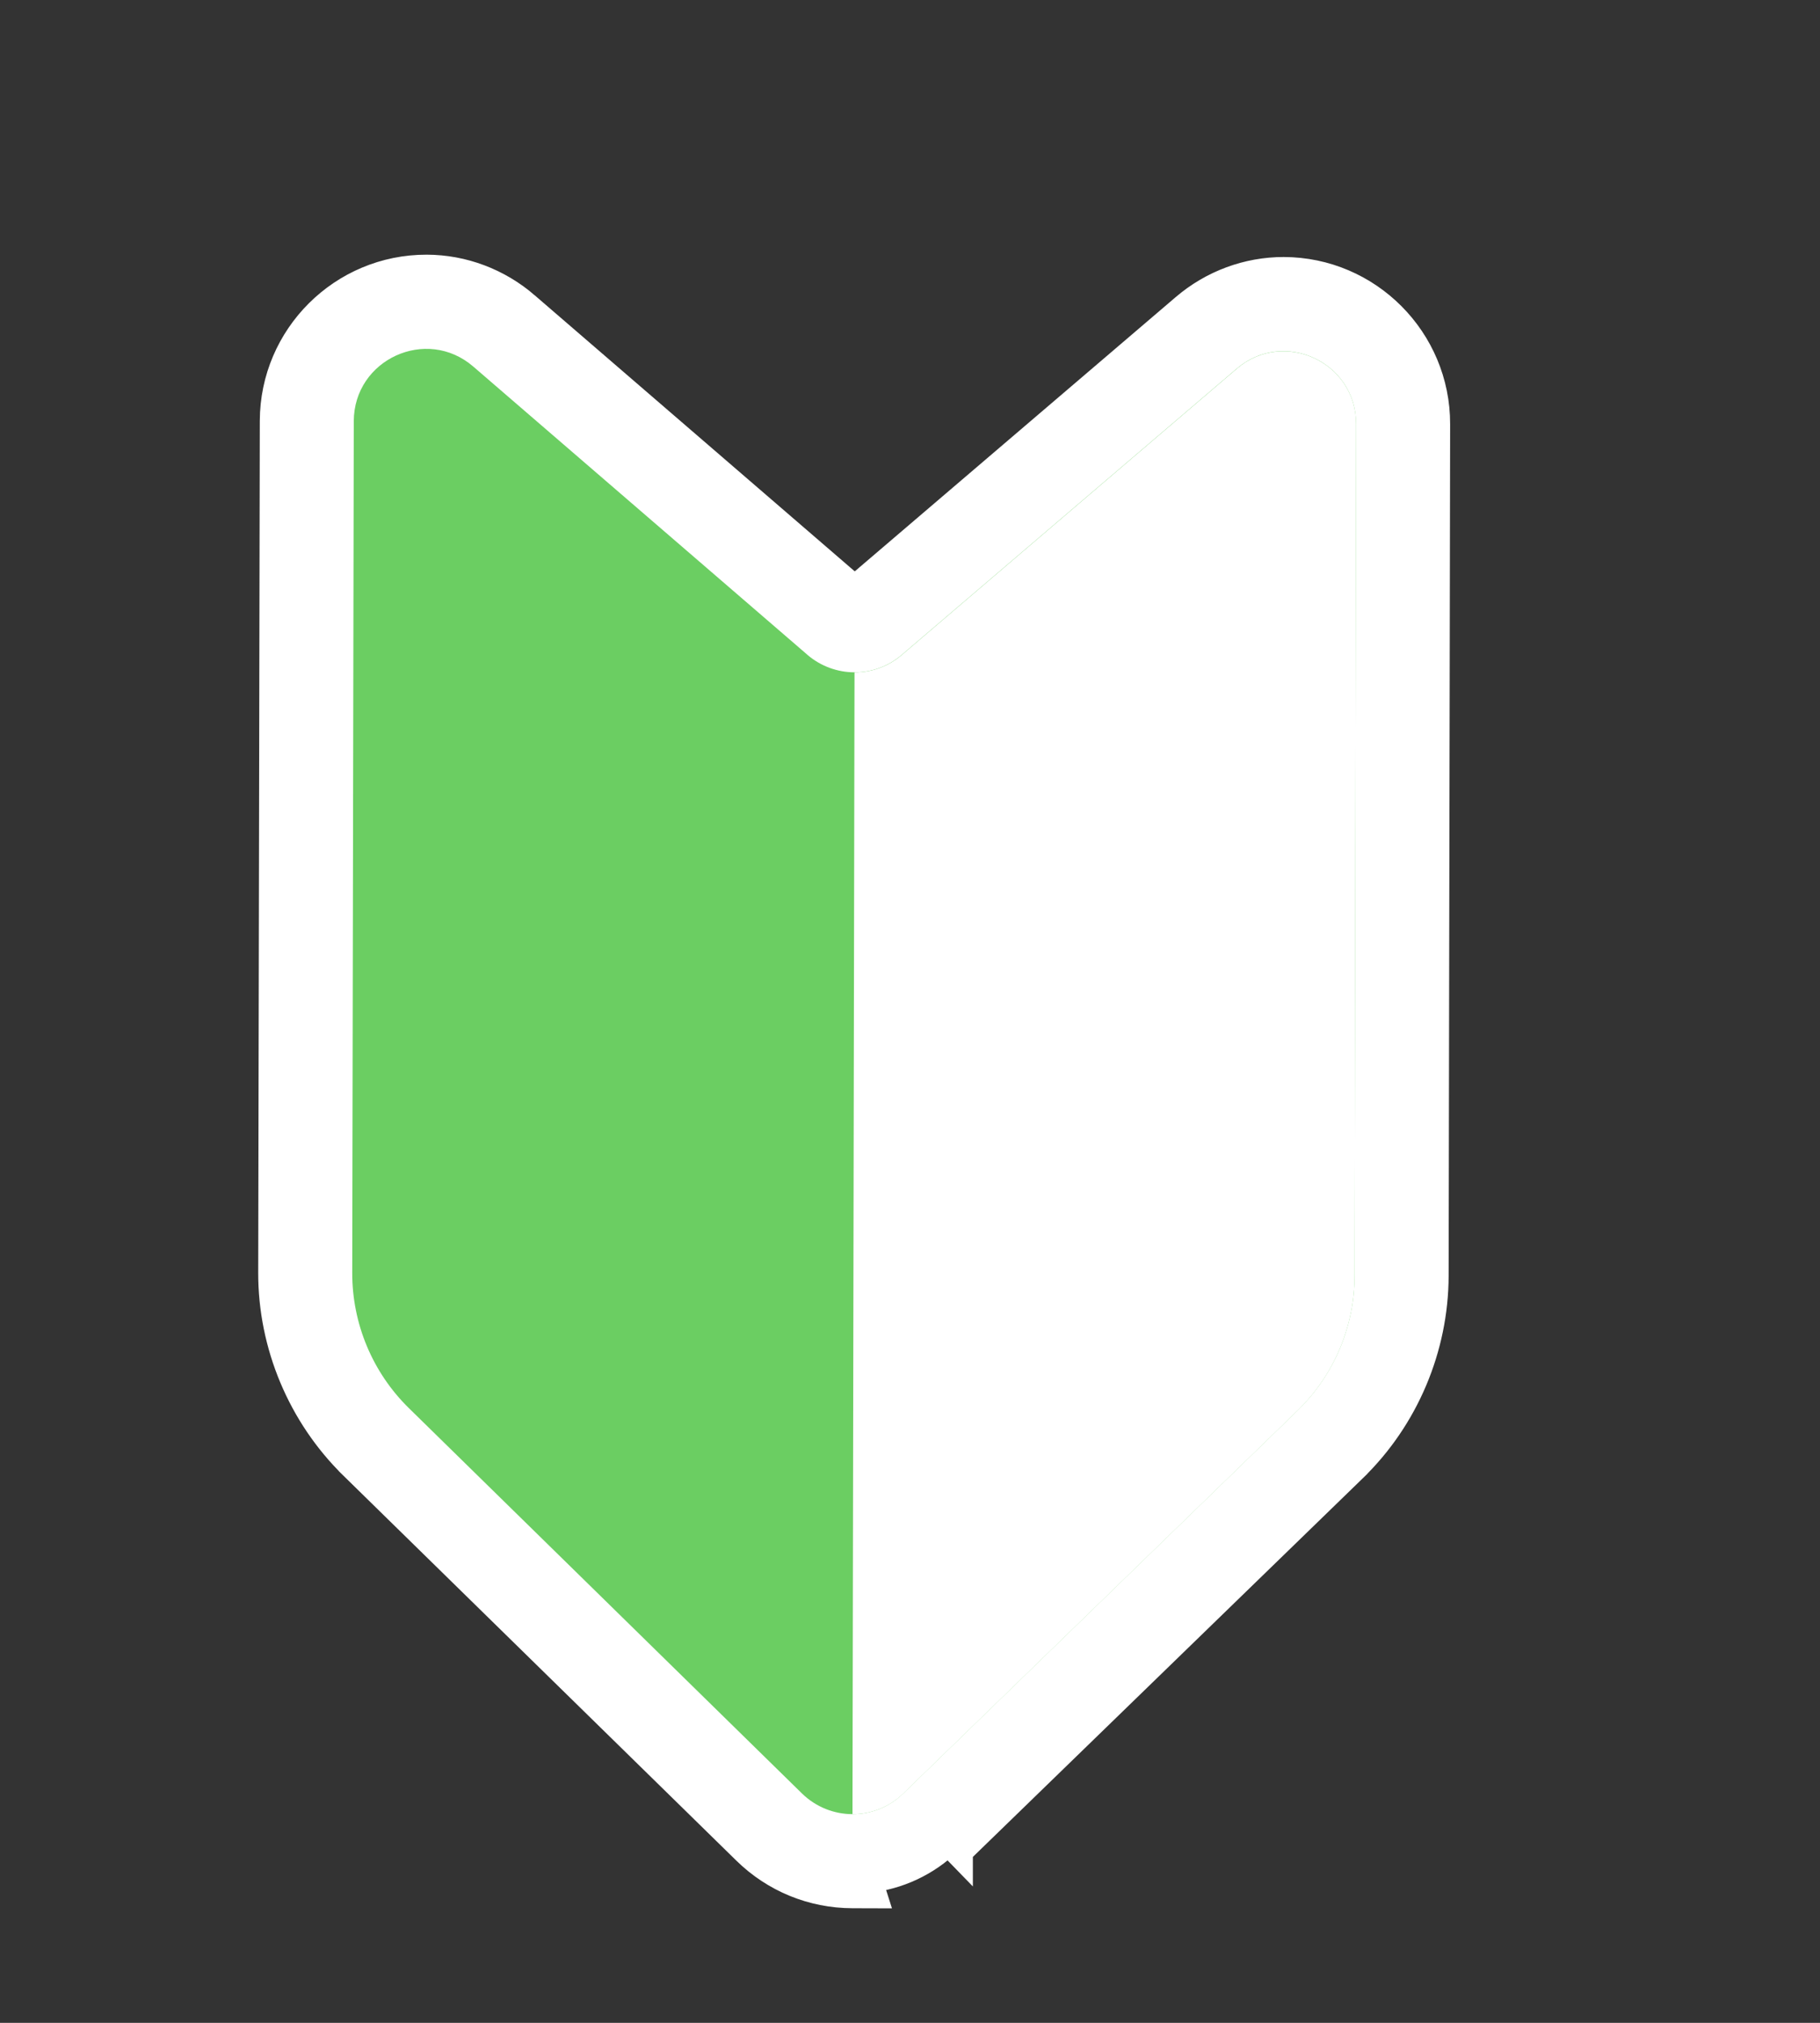
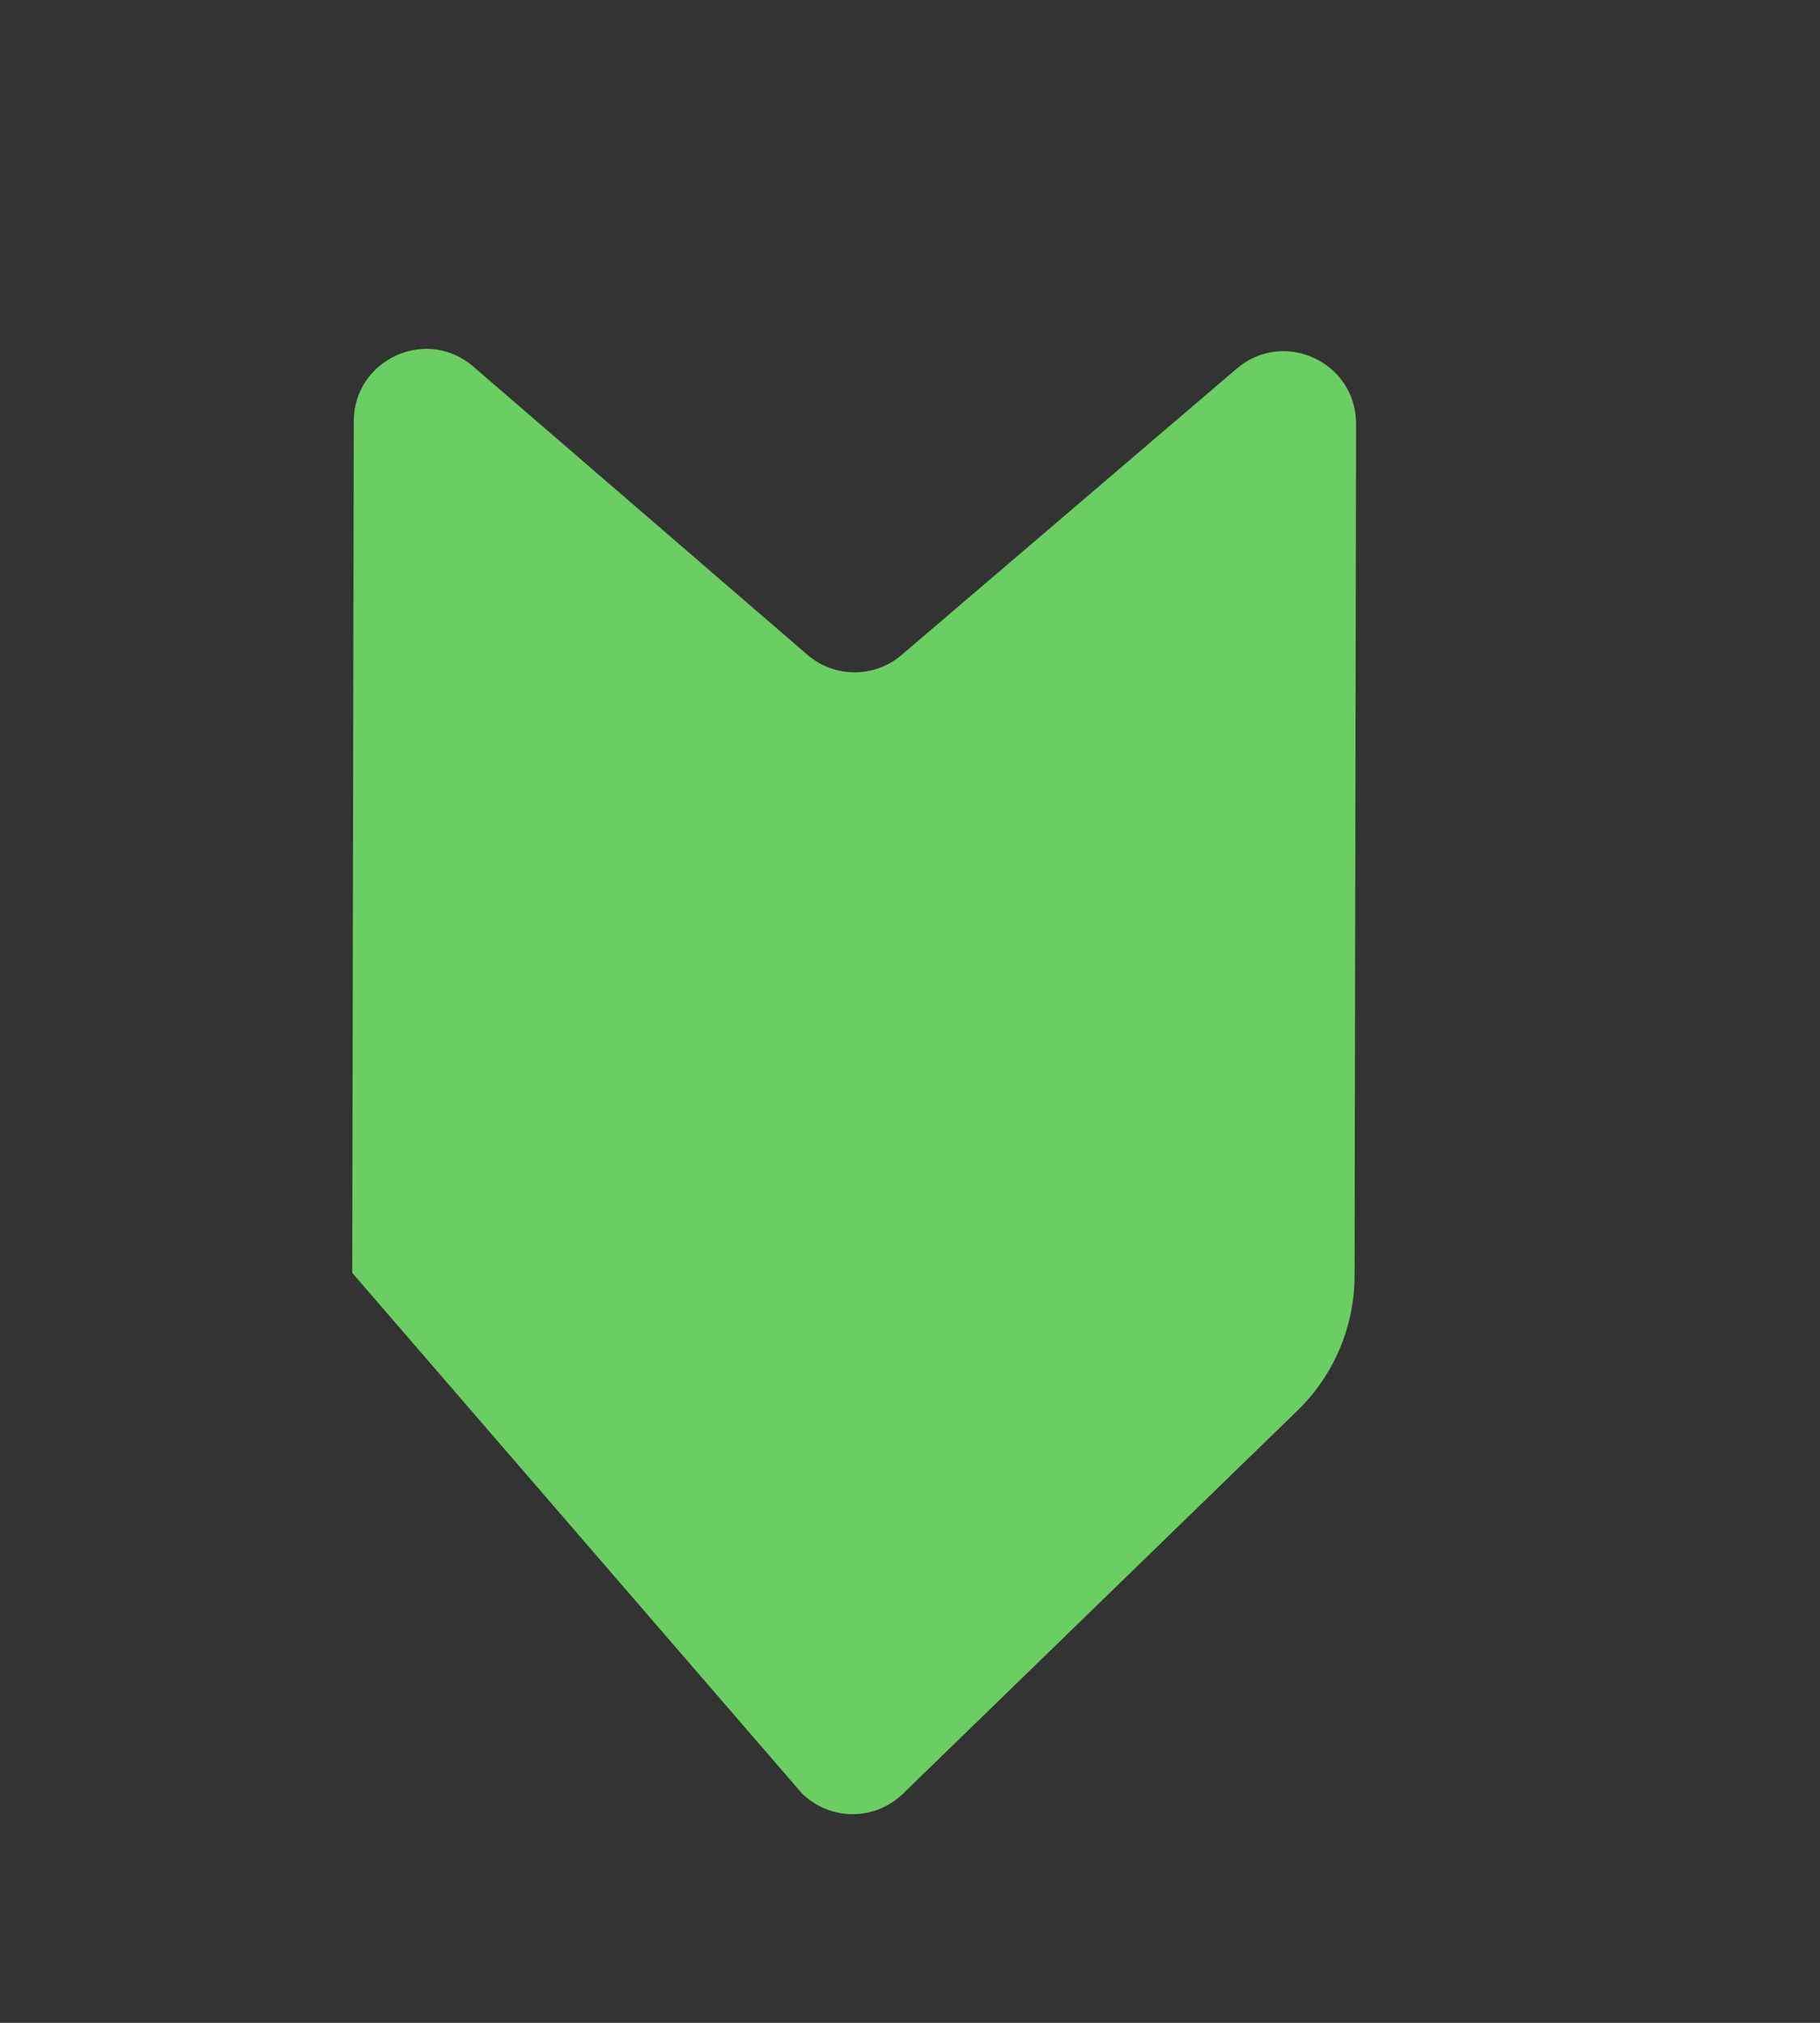
<svg xmlns="http://www.w3.org/2000/svg" width="63" height="70" viewBox="0 0 63 70" fill="none">
  <rect x="0" y="0" width="63" height="70" fill="#333333" stroke="none" />
-   <path d="M30.191 65.536L29.505 65.534C28.127 65.53 26.824 64.996 25.838 64.029L12.228 50.699L12.228 50.698C10.451 48.956 9.433 46.534 9.438 44.042L9.438 44.042L9.493 14.568L9.493 14.568C9.499 11.664 11.867 9.306 14.773 9.313L14.774 9.313C16.018 9.317 17.227 9.773 18.179 10.593L18.179 10.594L29.586 20.431L41.025 10.659C41.025 10.659 41.025 10.659 41.025 10.659C41.981 9.842 43.193 9.393 44.436 9.394L44.436 9.394C47.343 9.401 49.703 11.772 49.697 14.677L49.645 44.149L49.645 44.15C49.639 46.638 48.617 49.056 46.832 50.789L46.832 50.79L33.176 64.047C33.176 64.048 33.176 64.048 33.176 64.048L33.176 64.048L32.827 63.689C32.059 64.438 31.076 64.895 30.022 65.005L30.191 65.536ZM30.191 65.536L30.177 65.49L30.191 65.536Z" fill="white" stroke="white" />
-   <path d="M27.951 22.661L16.384 12.686C14.763 11.286 12.251 12.437 12.246 14.578L12.193 44.048C12.19 45.807 12.896 47.496 14.153 48.728L27.761 62.063C28.733 63.013 30.281 63.019 31.257 62.071L44.913 48.812C46.175 47.586 46.888 45.905 46.889 44.143L46.941 14.671C46.946 12.529 44.438 11.367 42.811 12.755L31.207 22.667C30.267 23.47 28.885 23.463 27.947 22.659L27.951 22.661Z" fill="#6BCE62" />
-   <path d="M42.815 12.757L31.211 22.669C30.742 23.07 30.16 23.269 29.579 23.268L29.509 62.779C30.139 62.78 30.772 62.545 31.258 62.074L44.914 48.815C46.176 47.589 46.888 45.908 46.89 44.146L46.942 14.674C46.947 12.532 44.439 11.37 42.812 12.758L42.815 12.757Z" fill="white" />
+   <path d="M27.951 22.661L16.384 12.686C14.763 11.286 12.251 12.437 12.246 14.578L12.193 44.048L27.761 62.063C28.733 63.013 30.281 63.019 31.257 62.071L44.913 48.812C46.175 47.586 46.888 45.905 46.889 44.143L46.941 14.671C46.946 12.529 44.438 11.367 42.811 12.755L31.207 22.667C30.267 23.47 28.885 23.463 27.947 22.659L27.951 22.661Z" fill="#6BCE62" />
</svg>